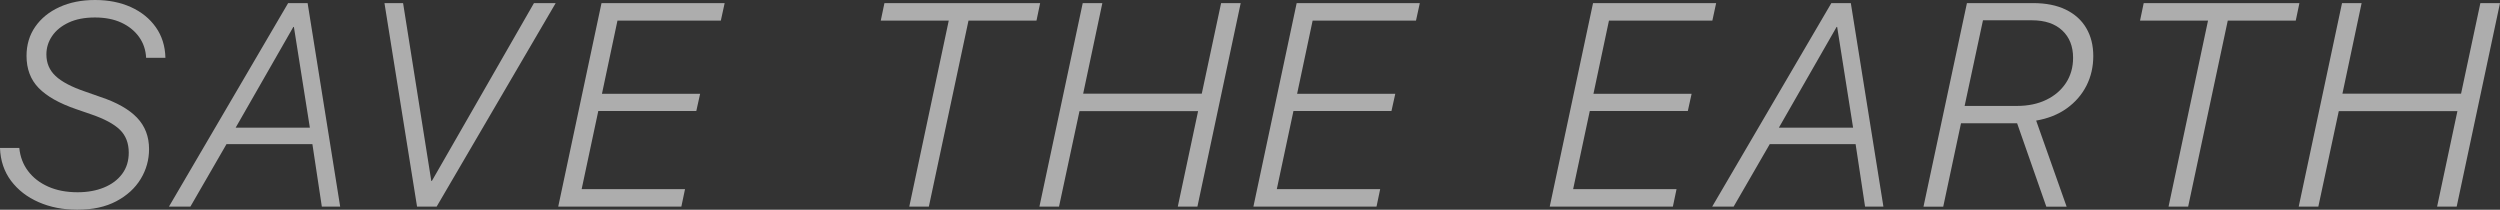
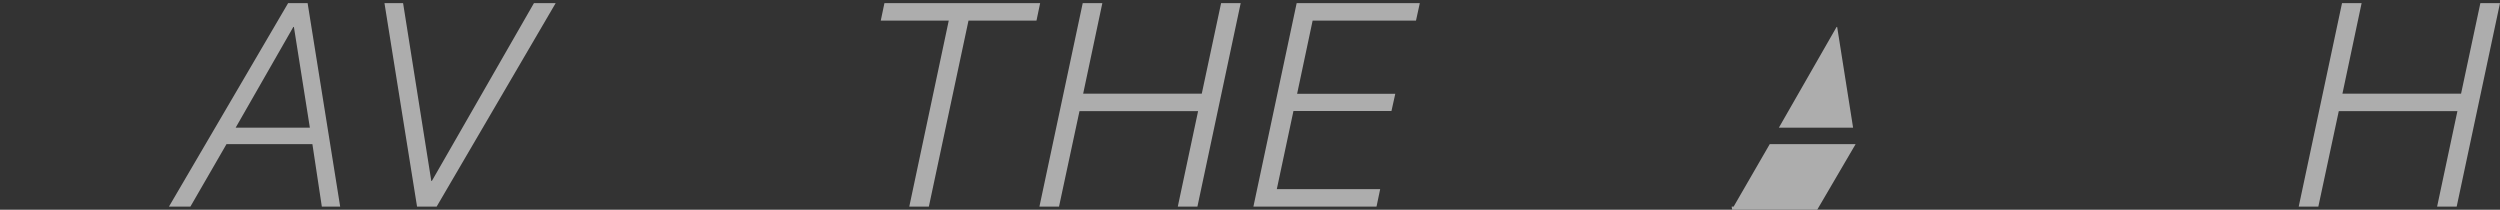
<svg xmlns="http://www.w3.org/2000/svg" id="b" width="1643.65" height="137.89" viewBox="0 0 1643.65 137.89">
  <rect x="0" y="0" width="1643.65" height="137.89" fill="#333333" stroke="none" />
  <g id="c">
    <g opacity=".6">
-       <path d="M12.69,97.28c.56,5.75,2.47,10.8,5.75,15.16,3.28,4.36,7.69,7.78,13.23,10.25,5.52,2.47,11.97,3.71,19.33,3.71,6.49,0,12.26-1.03,17.33-3.11,5.07-2.06,9.07-5.05,11.97-8.94,2.91-3.89,4.35-8.56,4.35-14,0-6.24-1.94-11.25-5.79-15.02-3.87-3.77-10.12-7.14-18.77-10.11l-9.93-3.43c-11.19-3.83-19.43-8.49-24.75-13.96-5.32-5.47-7.97-12.5-7.97-21.09,0-7.29,1.92-13.69,5.75-19.2,3.83-5.5,9.13-9.8,15.91-12.89C45.85,1.55,53.66,0,62.5,0c8.84,0,16.69,1.57,23.59,4.68,6.88,3.13,12.34,7.53,16.36,13.22,4.02,5.69,6.12,12.4,6.31,20.12h-12.69c-.25-5.19-1.81-9.79-4.68-13.78-2.88-3.99-6.76-7.1-11.64-9.37-4.88-2.25-10.67-3.38-17.35-3.38-6.74,0-12.49,1.11-17.25,3.34-4.76,2.23-8.39,5.18-10.88,8.85-2.51,3.69-3.77,7.72-3.77,12.11,0,5.69,2.02,10.42,6.04,14.19,4.02,3.77,10.47,7.17,19.37,10.2l10.01,3.52c10.82,3.59,18.88,8.15,24.17,13.67,5.28,5.54,7.91,12.42,7.91,20.64,0,7.05-1.83,13.6-5.5,19.66-3.69,6.06-9.05,10.94-16.05,14.65-7.03,3.71-15.56,5.56-25.64,5.56-9.33,0-17.8-1.66-25.37-4.97-7.58-3.3-13.62-7.99-18.18-14.04-4.53-6.06-6.97-13.26-7.27-21.61h12.69Z" fill="#fff" stroke-width="0" />
      <path d="M205.39,94.77h-56.48s-23.74,41.08-23.74,41.08h-14.1S189.44,2.04,189.44,2.04h12.8s21.41,133.81,21.41,133.81h-12.06s-6.2-41.08-6.2-41.08ZM154.94,83.92h48.78s-10.49-66.21-10.49-66.21h-.37s-37.92,66.21-37.92,66.21Z" fill="#fff" stroke-width="0" />
      <path d="M274.2,135.85L252.77,2.04h12.24s18.55,116.93,18.55,116.93h.37S351.06,2.04,351.06,2.04h14.28s-78.27,133.81-78.27,133.81h-12.88Z" fill="#fff" stroke-width="0" />
-       <path d="M447.95,135.85h-80.94S395.47,2.04,395.47,2.04h80.96s-2.51,11.5-2.51,11.5h-67.96s-10.2,48.13-10.2,48.13h64.54s-2.51,11.31-2.51,11.31h-64.44s-10.94,51.37-10.94,51.37h67.96s-2.41,11.5-2.41,11.5Z" fill="#fff" stroke-width="0" />
      <path d="M597.81,135.85l25.96-122.31h-44.7s2.41-11.5,2.41-11.5h102.38s-2.41,11.5-2.41,11.5h-44.7s-26.07,122.31-26.07,122.31h-12.88Z" fill="#fff" stroke-width="0" />
      <path d="M774.35,135.85l13.35-62.78h-77.98s-13.46,62.78-13.46,62.78h-12.88S711.85,2.04,711.85,2.04h12.9s-12.61,59.53-12.61,59.53h77.98s12.71-59.53,12.71-59.53h12.88s-28.46,133.81-28.46,133.81h-12.9Z" fill="#fff" stroke-width="0" />
      <path d="M905,135.85h-80.94S852.51,2.04,852.51,2.04h80.96s-2.51,11.5-2.51,11.5h-67.96s-10.2,48.13-10.2,48.13h64.54s-2.51,11.31-2.51,11.31h-64.44s-10.94,51.37-10.94,51.37h67.96s-2.41,11.5-2.41,11.5Z" fill="#fff" stroke-width="0" />
-       <path d="M1099.84,135.85h-80.96s28.48-133.81,28.48-133.81h80.94s-2.49,11.5-2.49,11.5h-67.98s-10.2,48.13-10.2,48.13h64.54s-2.49,11.31-2.49,11.31h-64.46s-10.94,51.37-10.94,51.37h67.98s-2.41,11.5-2.41,11.5Z" fill="#fff" stroke-width="0" />
-       <path d="M1219.99,94.77h-56.46s-23.74,41.08-23.74,41.08h-14.1S1204.04,2.04,1204.04,2.04h12.8s21.43,133.81,21.43,133.81h-12.06s-6.22-41.08-6.22-41.08ZM1169.55,83.92h48.78s-10.47-66.21-10.47-66.21h-.37s-37.94,66.21-37.94,66.21Z" fill="#fff" stroke-width="0" />
-       <path d="M1293.15,2.04h43.48c8.47,0,15.66,1.43,21.58,4.31,5.89,2.87,10.39,6.93,13.44,12.15,3.07,5.23,4.6,11.33,4.6,18.32,0,7.11-1.5,13.62-4.49,19.51-3.01,5.91-7.32,10.87-12.9,14.89-5.61,4.02-12.32,6.71-20.17,8.07l20.03,56.57h-13.35s-19.19-54.8-19.19-54.8h-1.11s-35.79,0-35.79,0l-11.68,54.8h-12.98s28.56-133.81,28.56-133.81ZM1291.67,69.64h34.5c7.23,0,13.6-1.33,19.14-3.99,5.52-2.66,9.85-6.37,12.98-11.13,3.11-4.76,4.68-10.26,4.68-16.51,0-7.54-2.37-13.54-7.13-17.99-4.76-4.45-11.42-6.68-19.95-6.68h-32.17s-12.06,56.29-12.06,56.29Z" fill="#fff" stroke-width="0" />
-       <path d="M1425.73,135.85l25.96-122.31h-44.7s2.41-11.5,2.41-11.5h102.38s-2.41,11.5-2.41,11.5h-44.7s-26.05,122.31-26.05,122.31h-12.9Z" fill="#fff" stroke-width="0" />
+       <path d="M1219.99,94.77h-56.46s-23.74,41.08-23.74,41.08h-14.1h12.8s21.43,133.81,21.43,133.81h-12.06s-6.22-41.08-6.22-41.08ZM1169.55,83.92h48.78s-10.47-66.21-10.47-66.21h-.37s-37.94,66.21-37.94,66.21Z" fill="#fff" stroke-width="0" />
      <path d="M1602.3,135.85l13.35-62.78h-78s-13.44,62.78-13.44,62.78h-12.9s28.48-133.81,28.48-133.81h12.88s-12.61,59.53-12.61,59.53h78s12.69-59.53,12.69-59.53h12.9s-28.48,133.81-28.48,133.81h-12.88Z" fill="#fff" stroke-width="0" />
    </g>
  </g>
</svg>